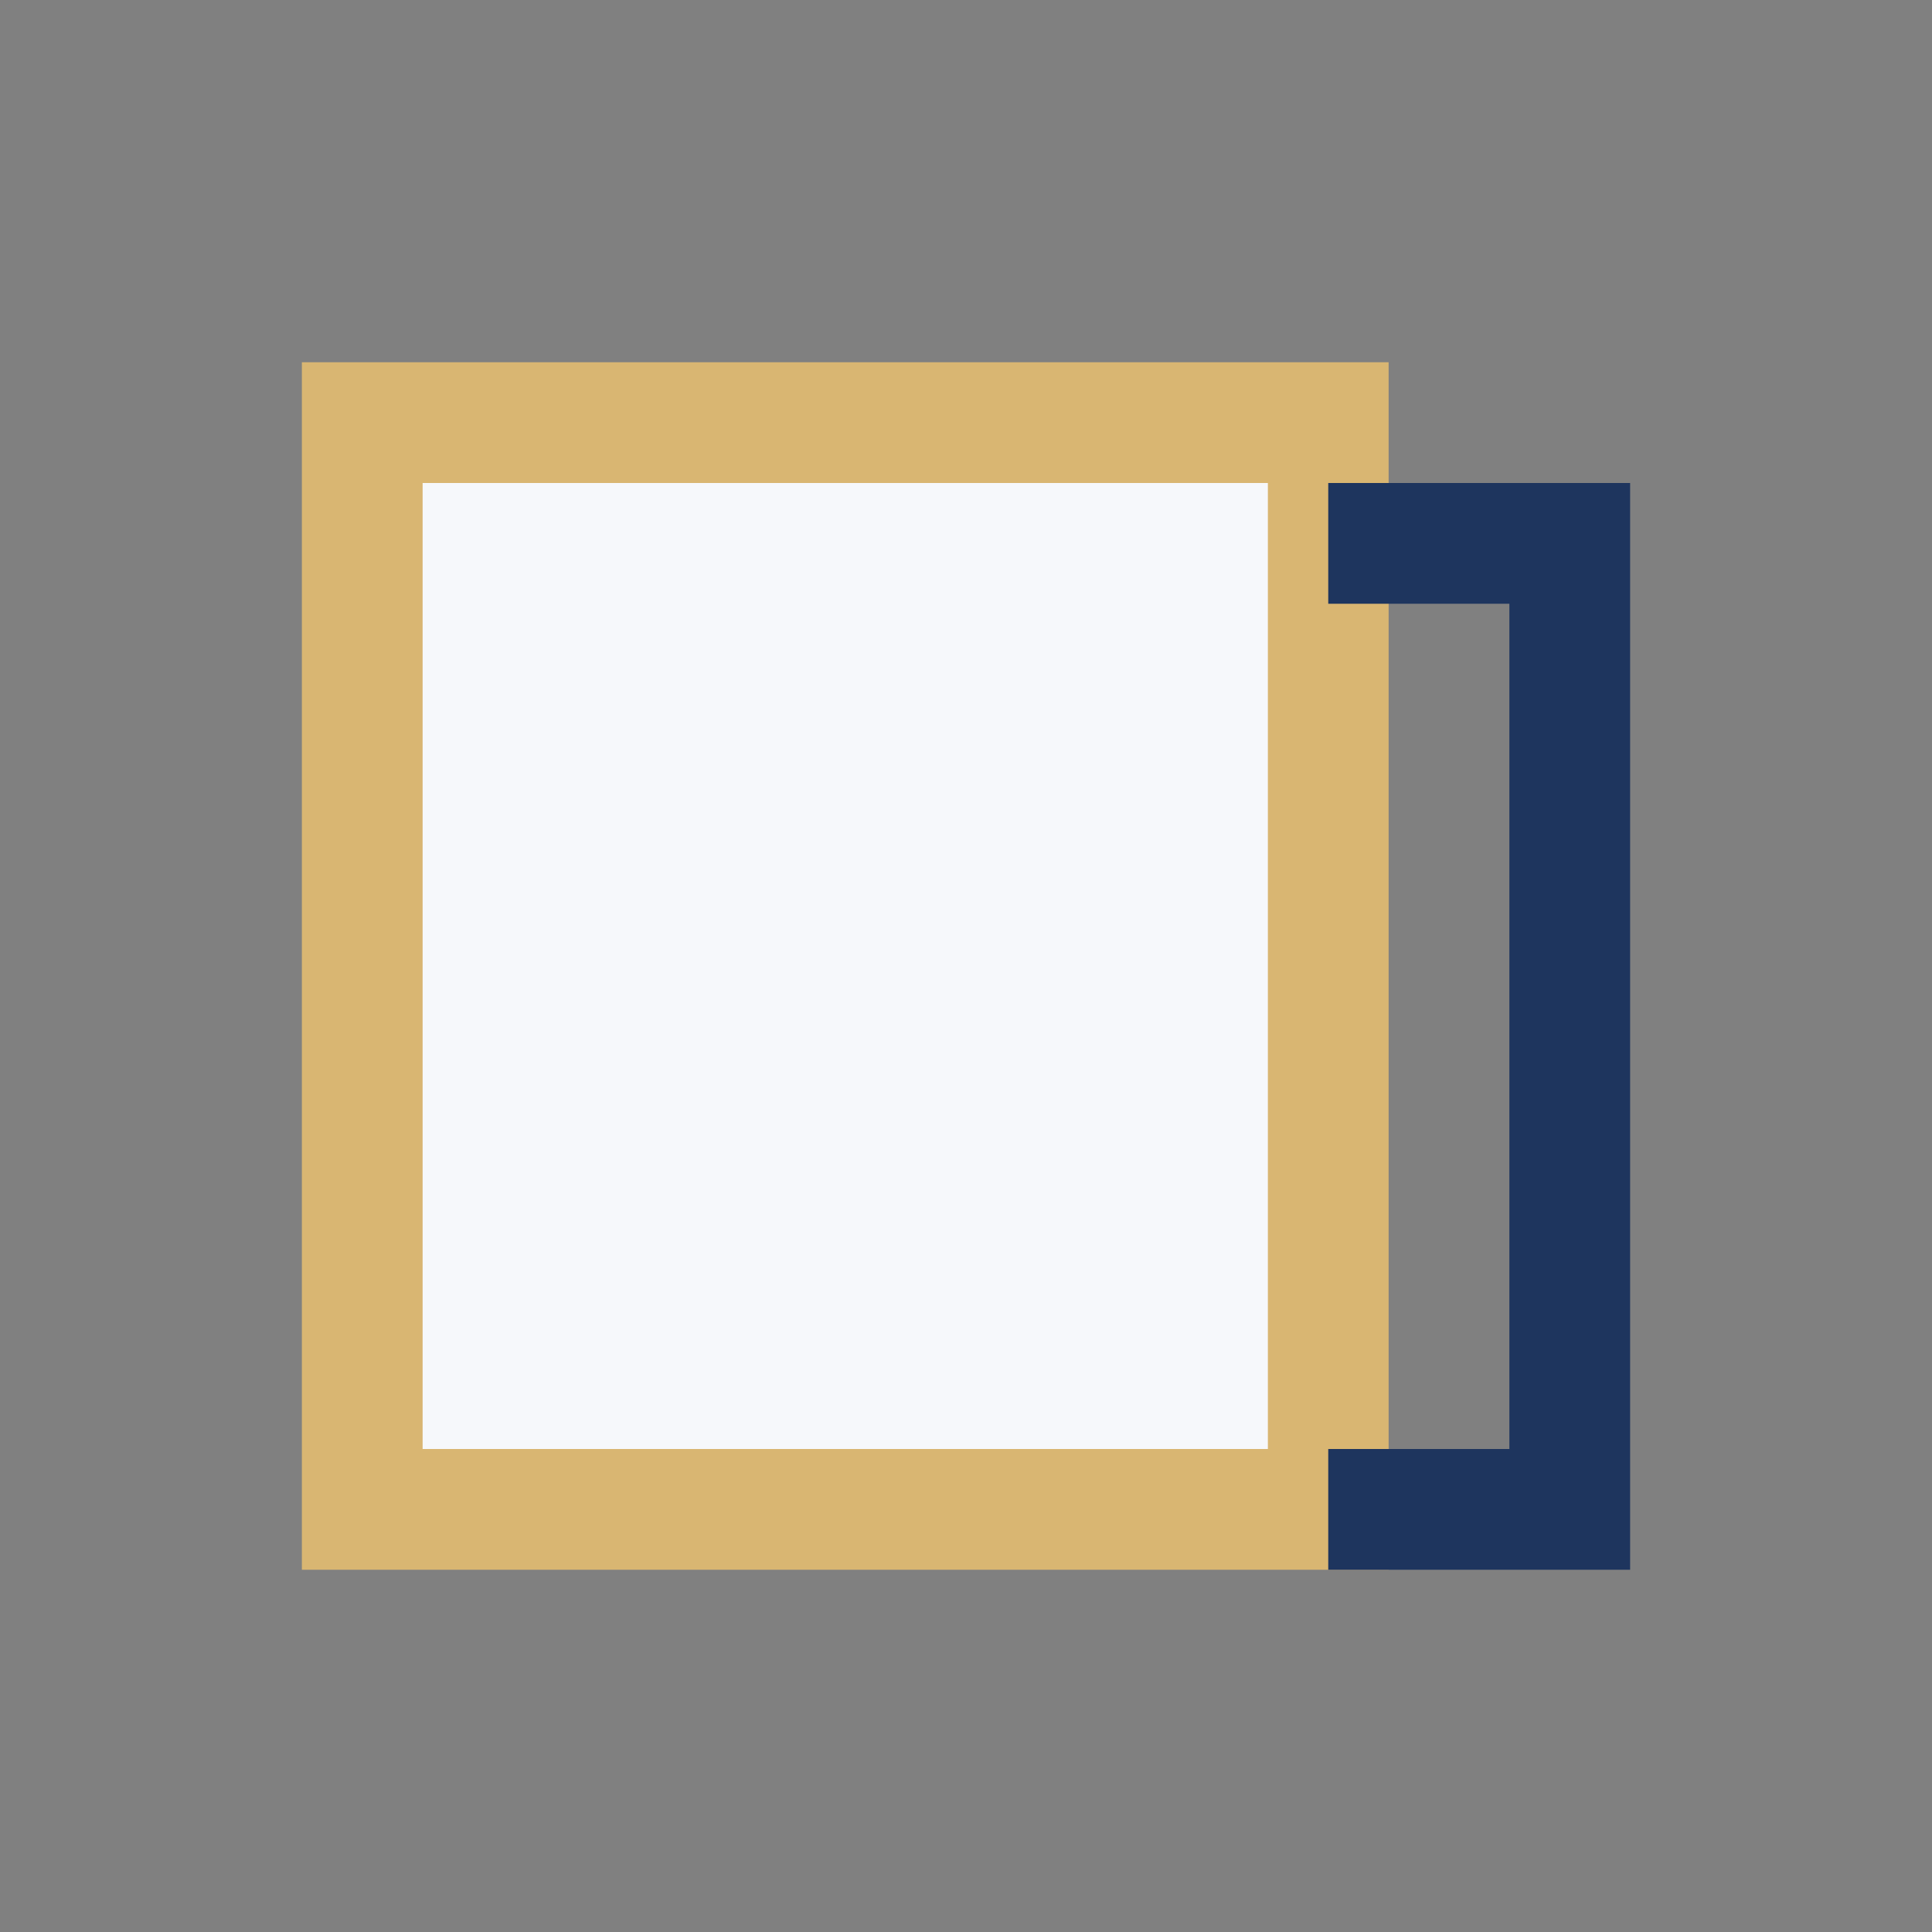
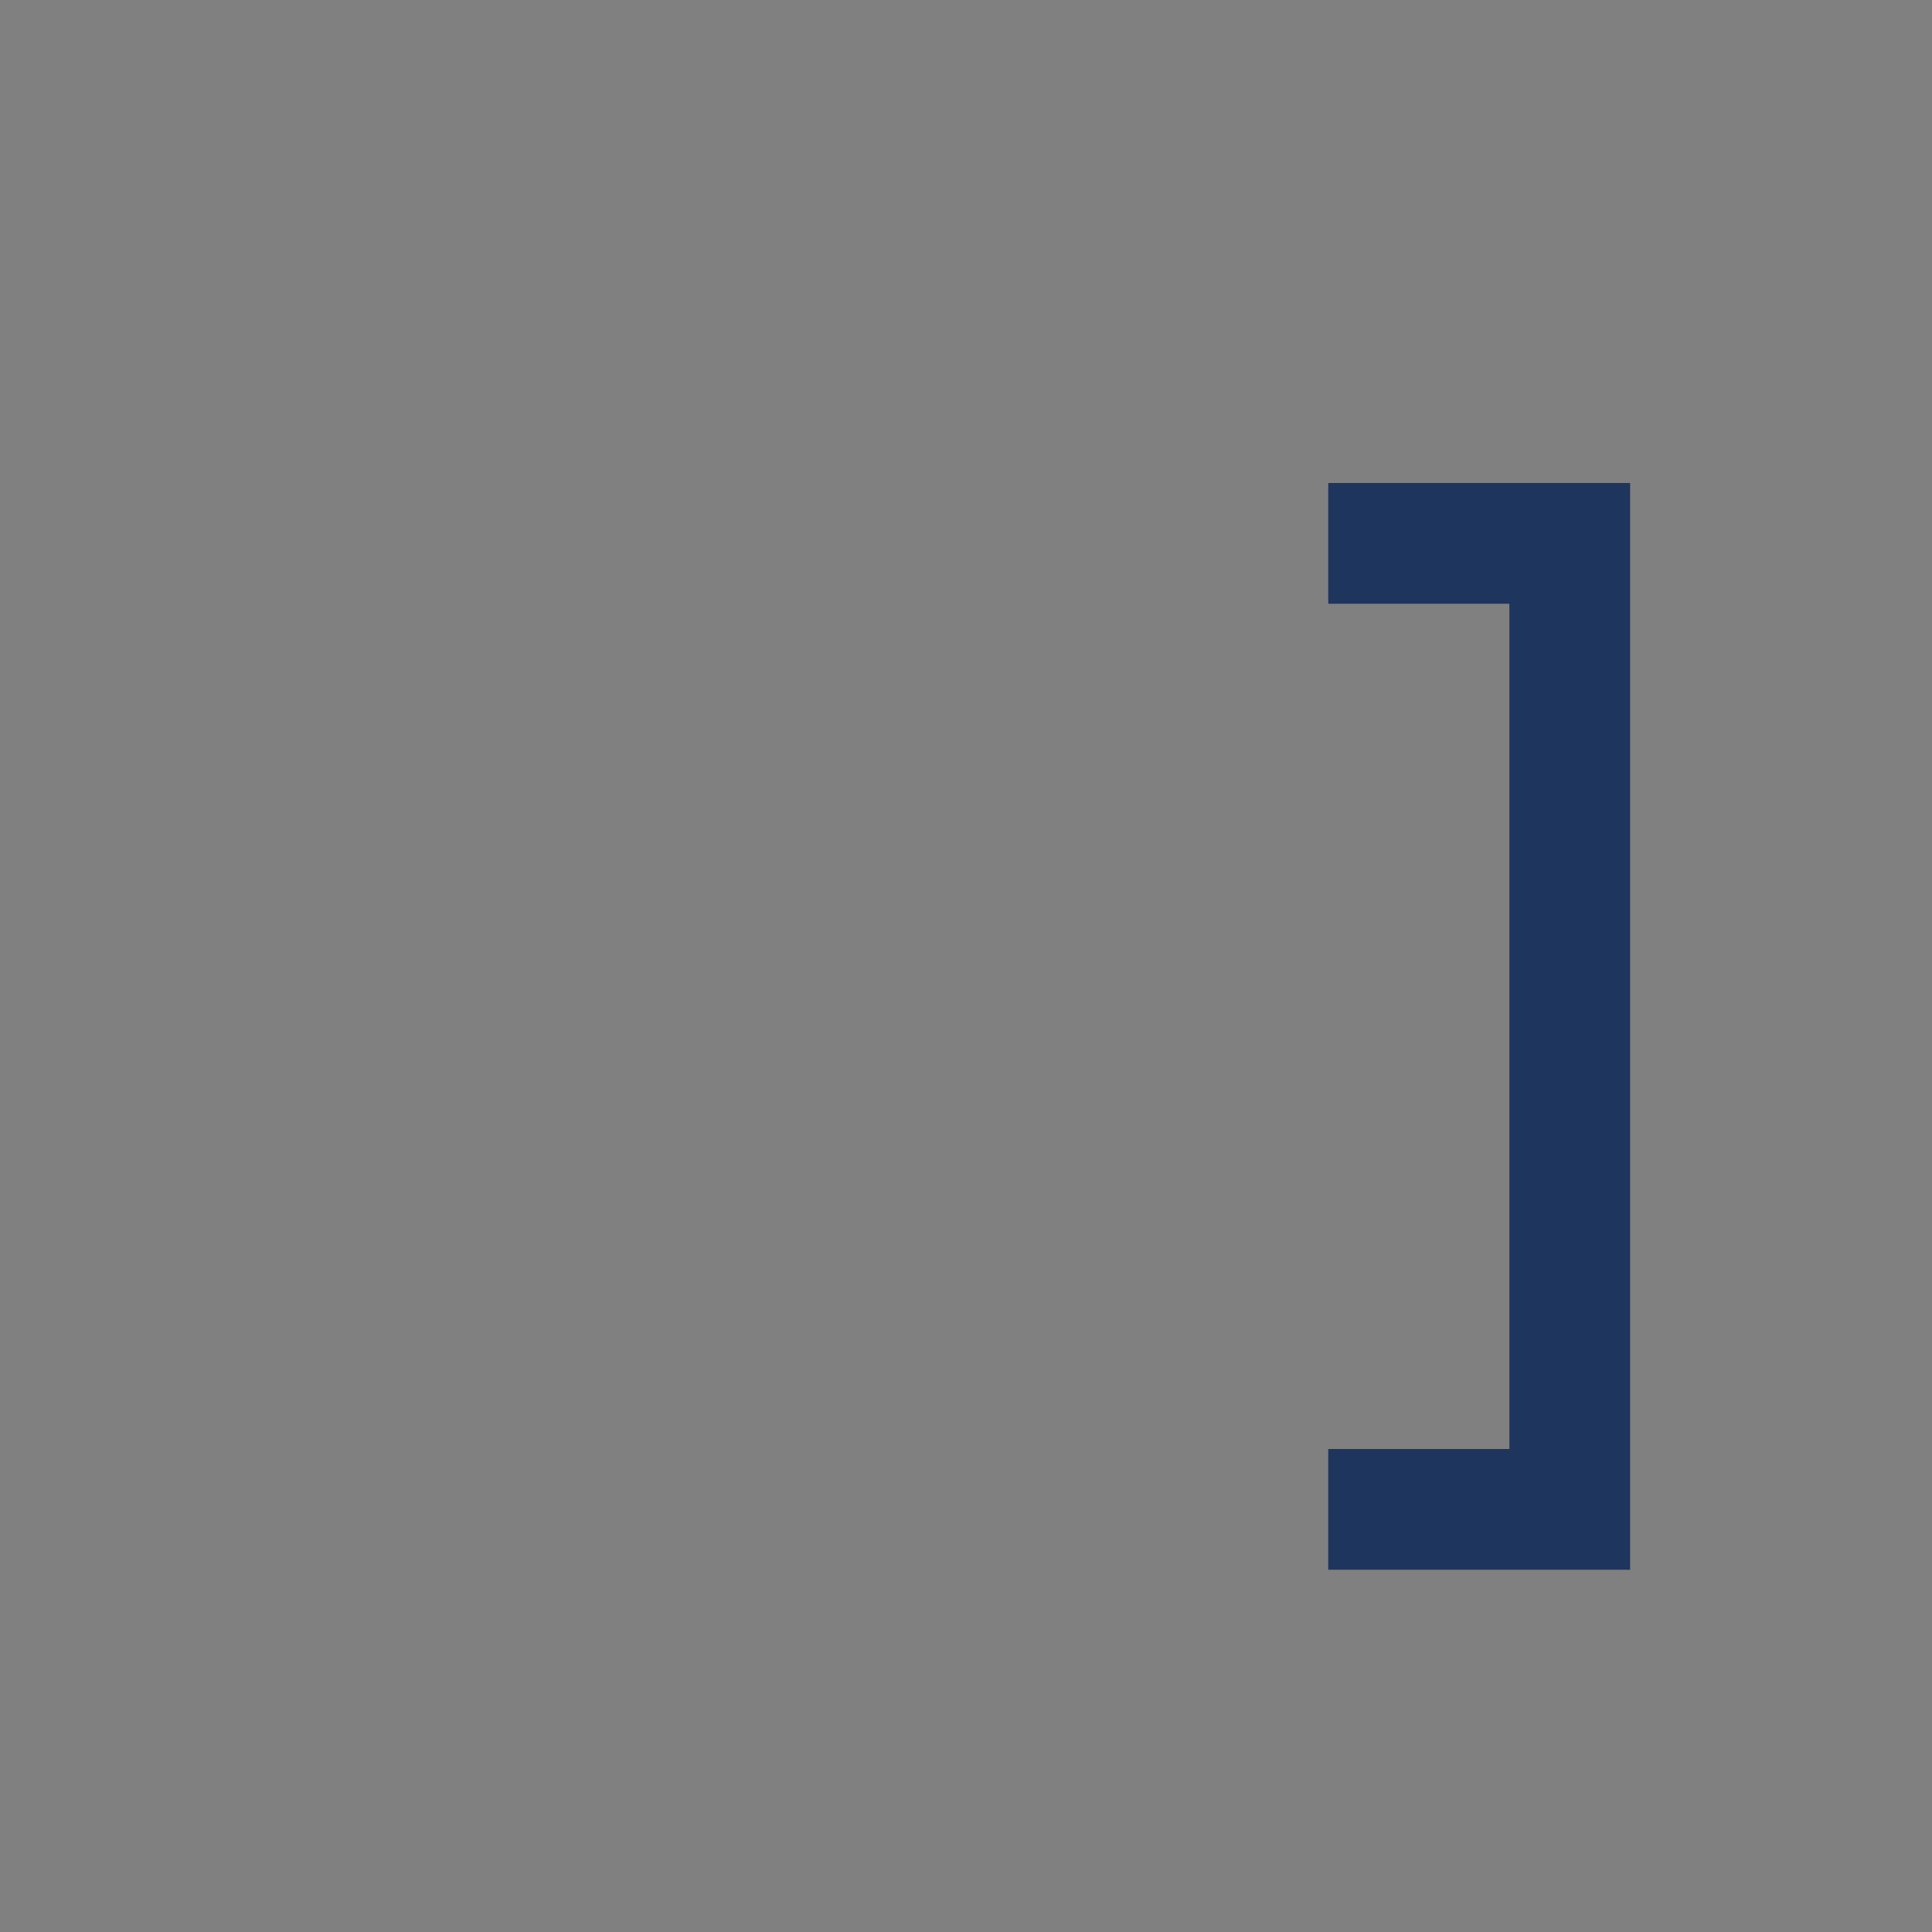
<svg xmlns="http://www.w3.org/2000/svg" width="32" height="32" viewBox="0 0 32 32">
  <rect x="0" y="0" width="32" height="32" fill="#808080" stroke="none" />
-   <rect x="6" y="7" width="16" height="18" fill="#F6F8FB" stroke="#D9B672" stroke-width="2" />
  <path d="M22 9h4v16h-4" stroke="#1E355E" stroke-width="2" fill="none" />
</svg>